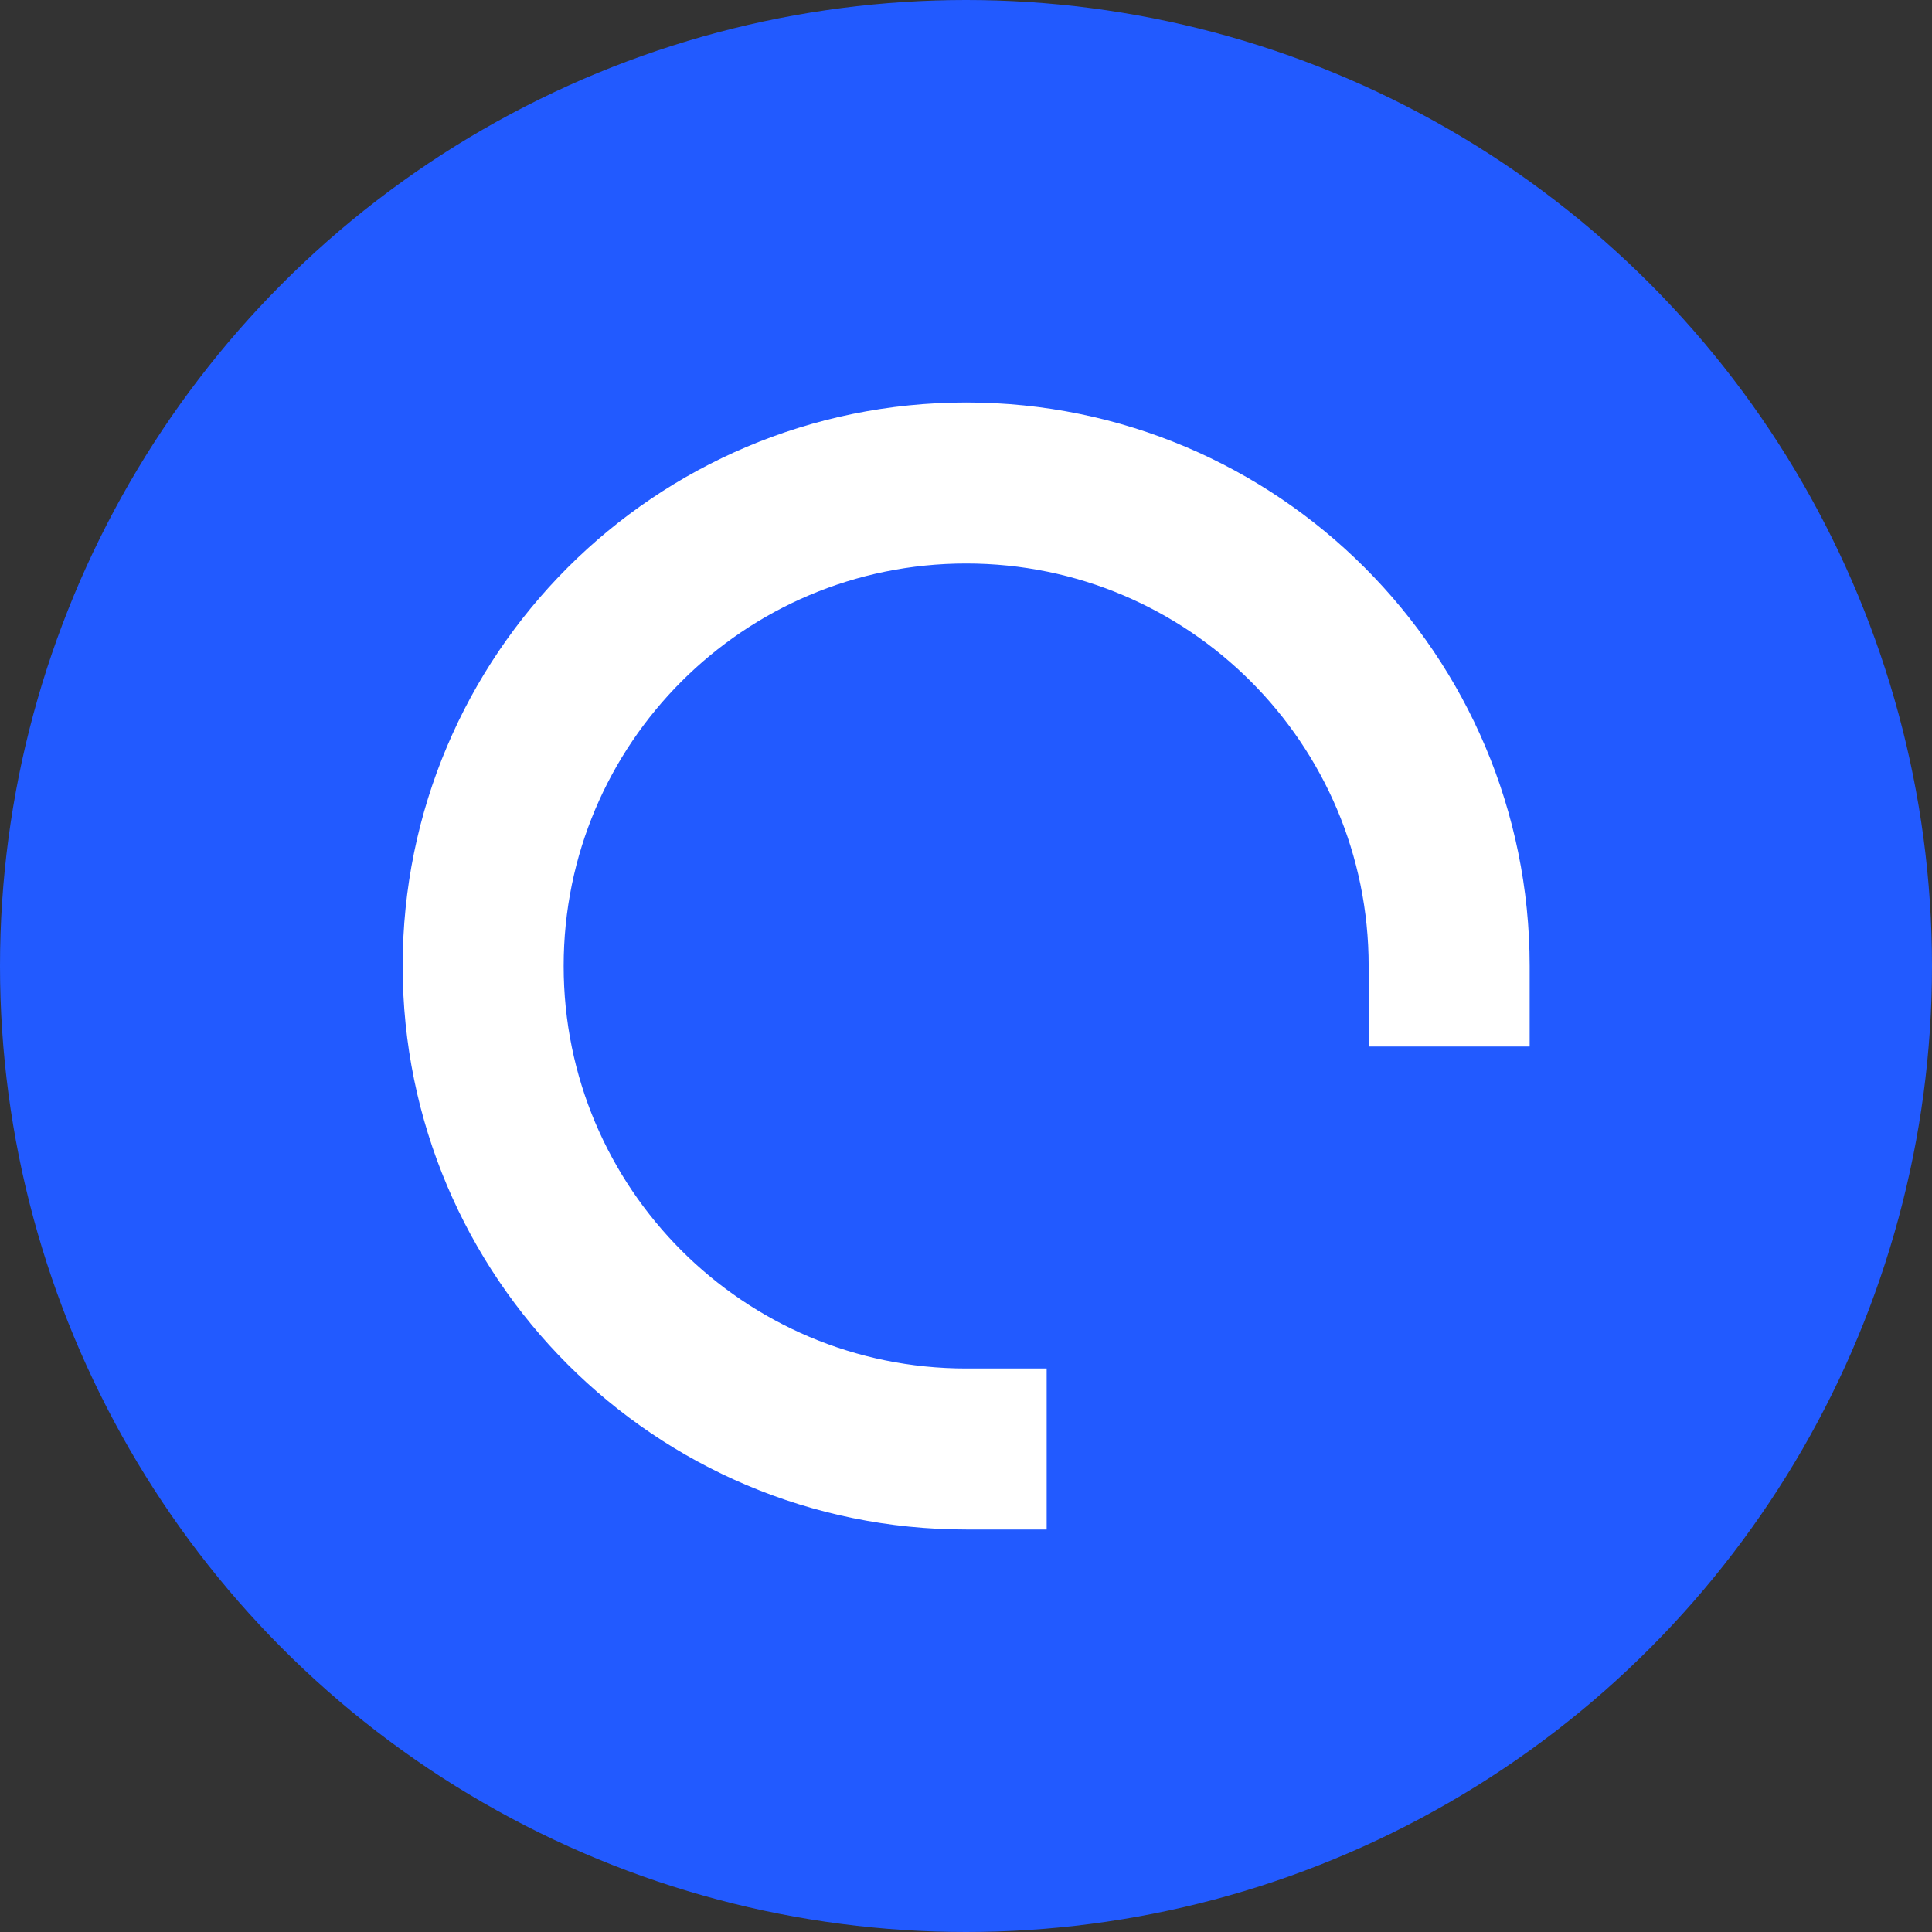
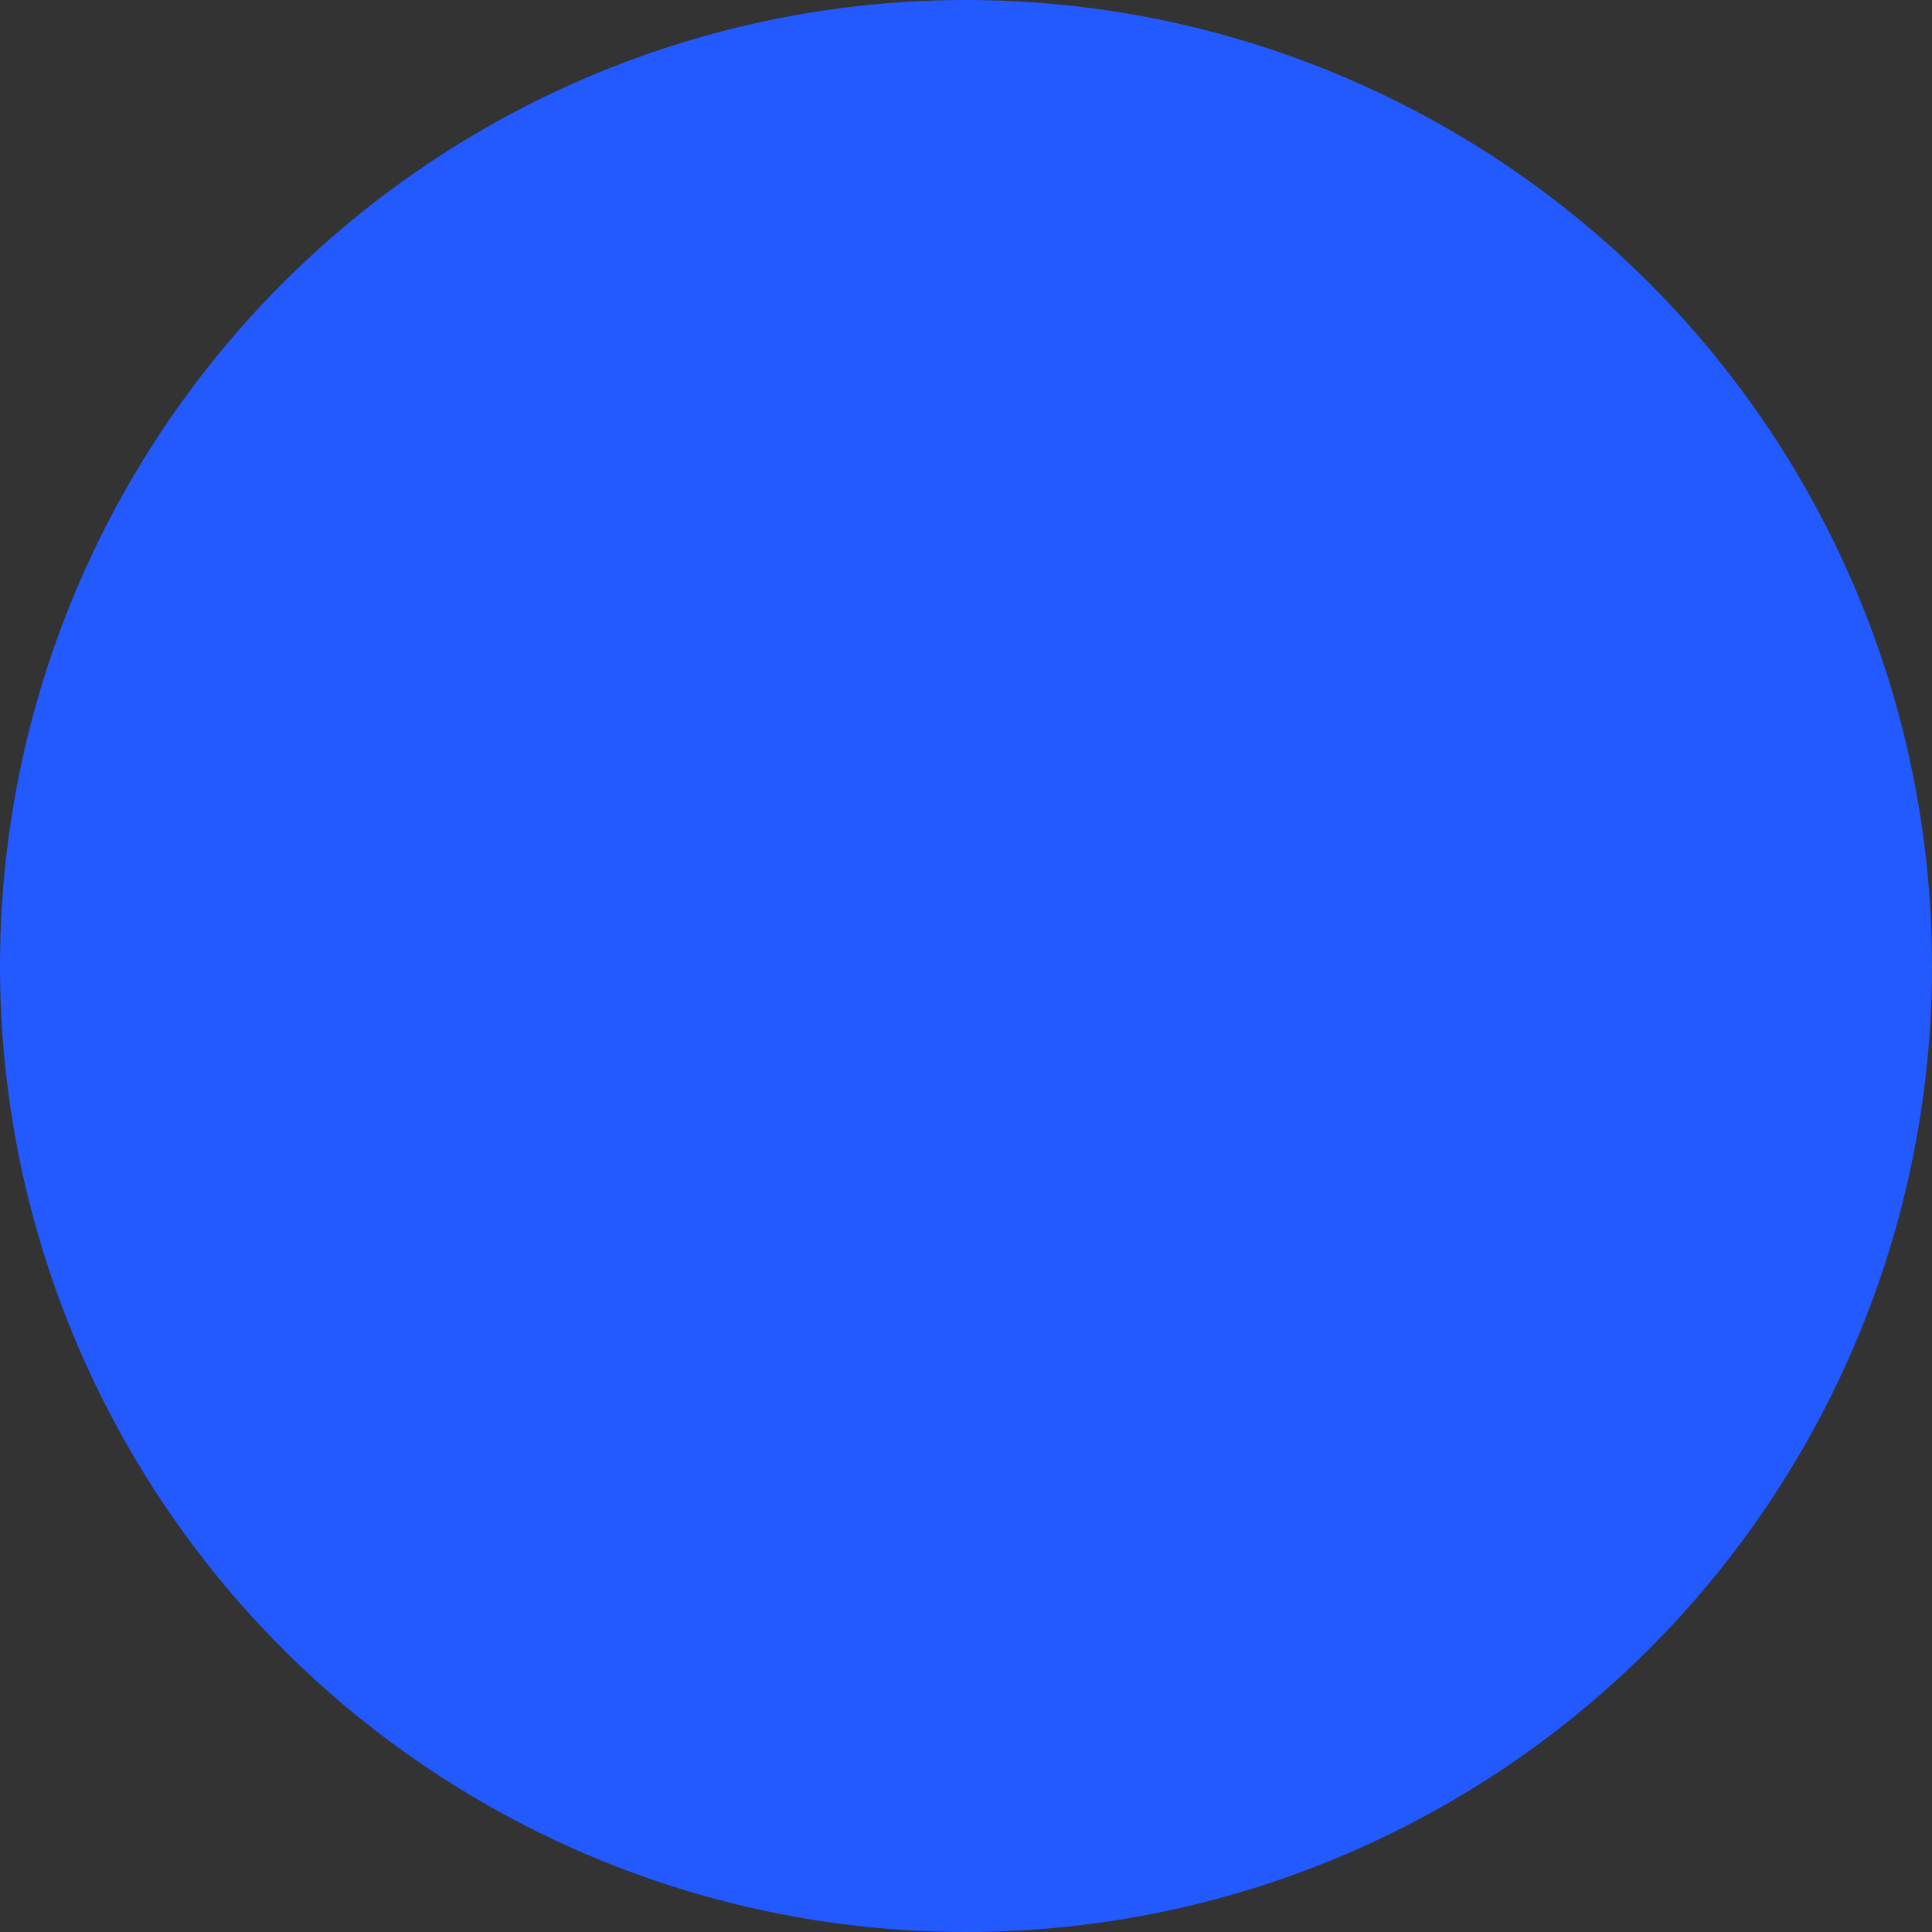
<svg xmlns="http://www.w3.org/2000/svg" width="24" height="24" viewBox="0 0 24 24" fill="none">
  <rect x="0" y="0" width="24" height="24" fill="#333333" stroke="none" />
  <circle cx="12" cy="12" r="12" fill="#225AFF" />
-   <path d="M18.002 12C18.002 8.686 15.316 6 12.002 6C8.688 6 6.002 8.686 6.002 12C6.002 15.314 8.688 18 12.002 18" stroke="white" stroke-width="2" stroke-linecap="square" stroke-linejoin="round" />
</svg>